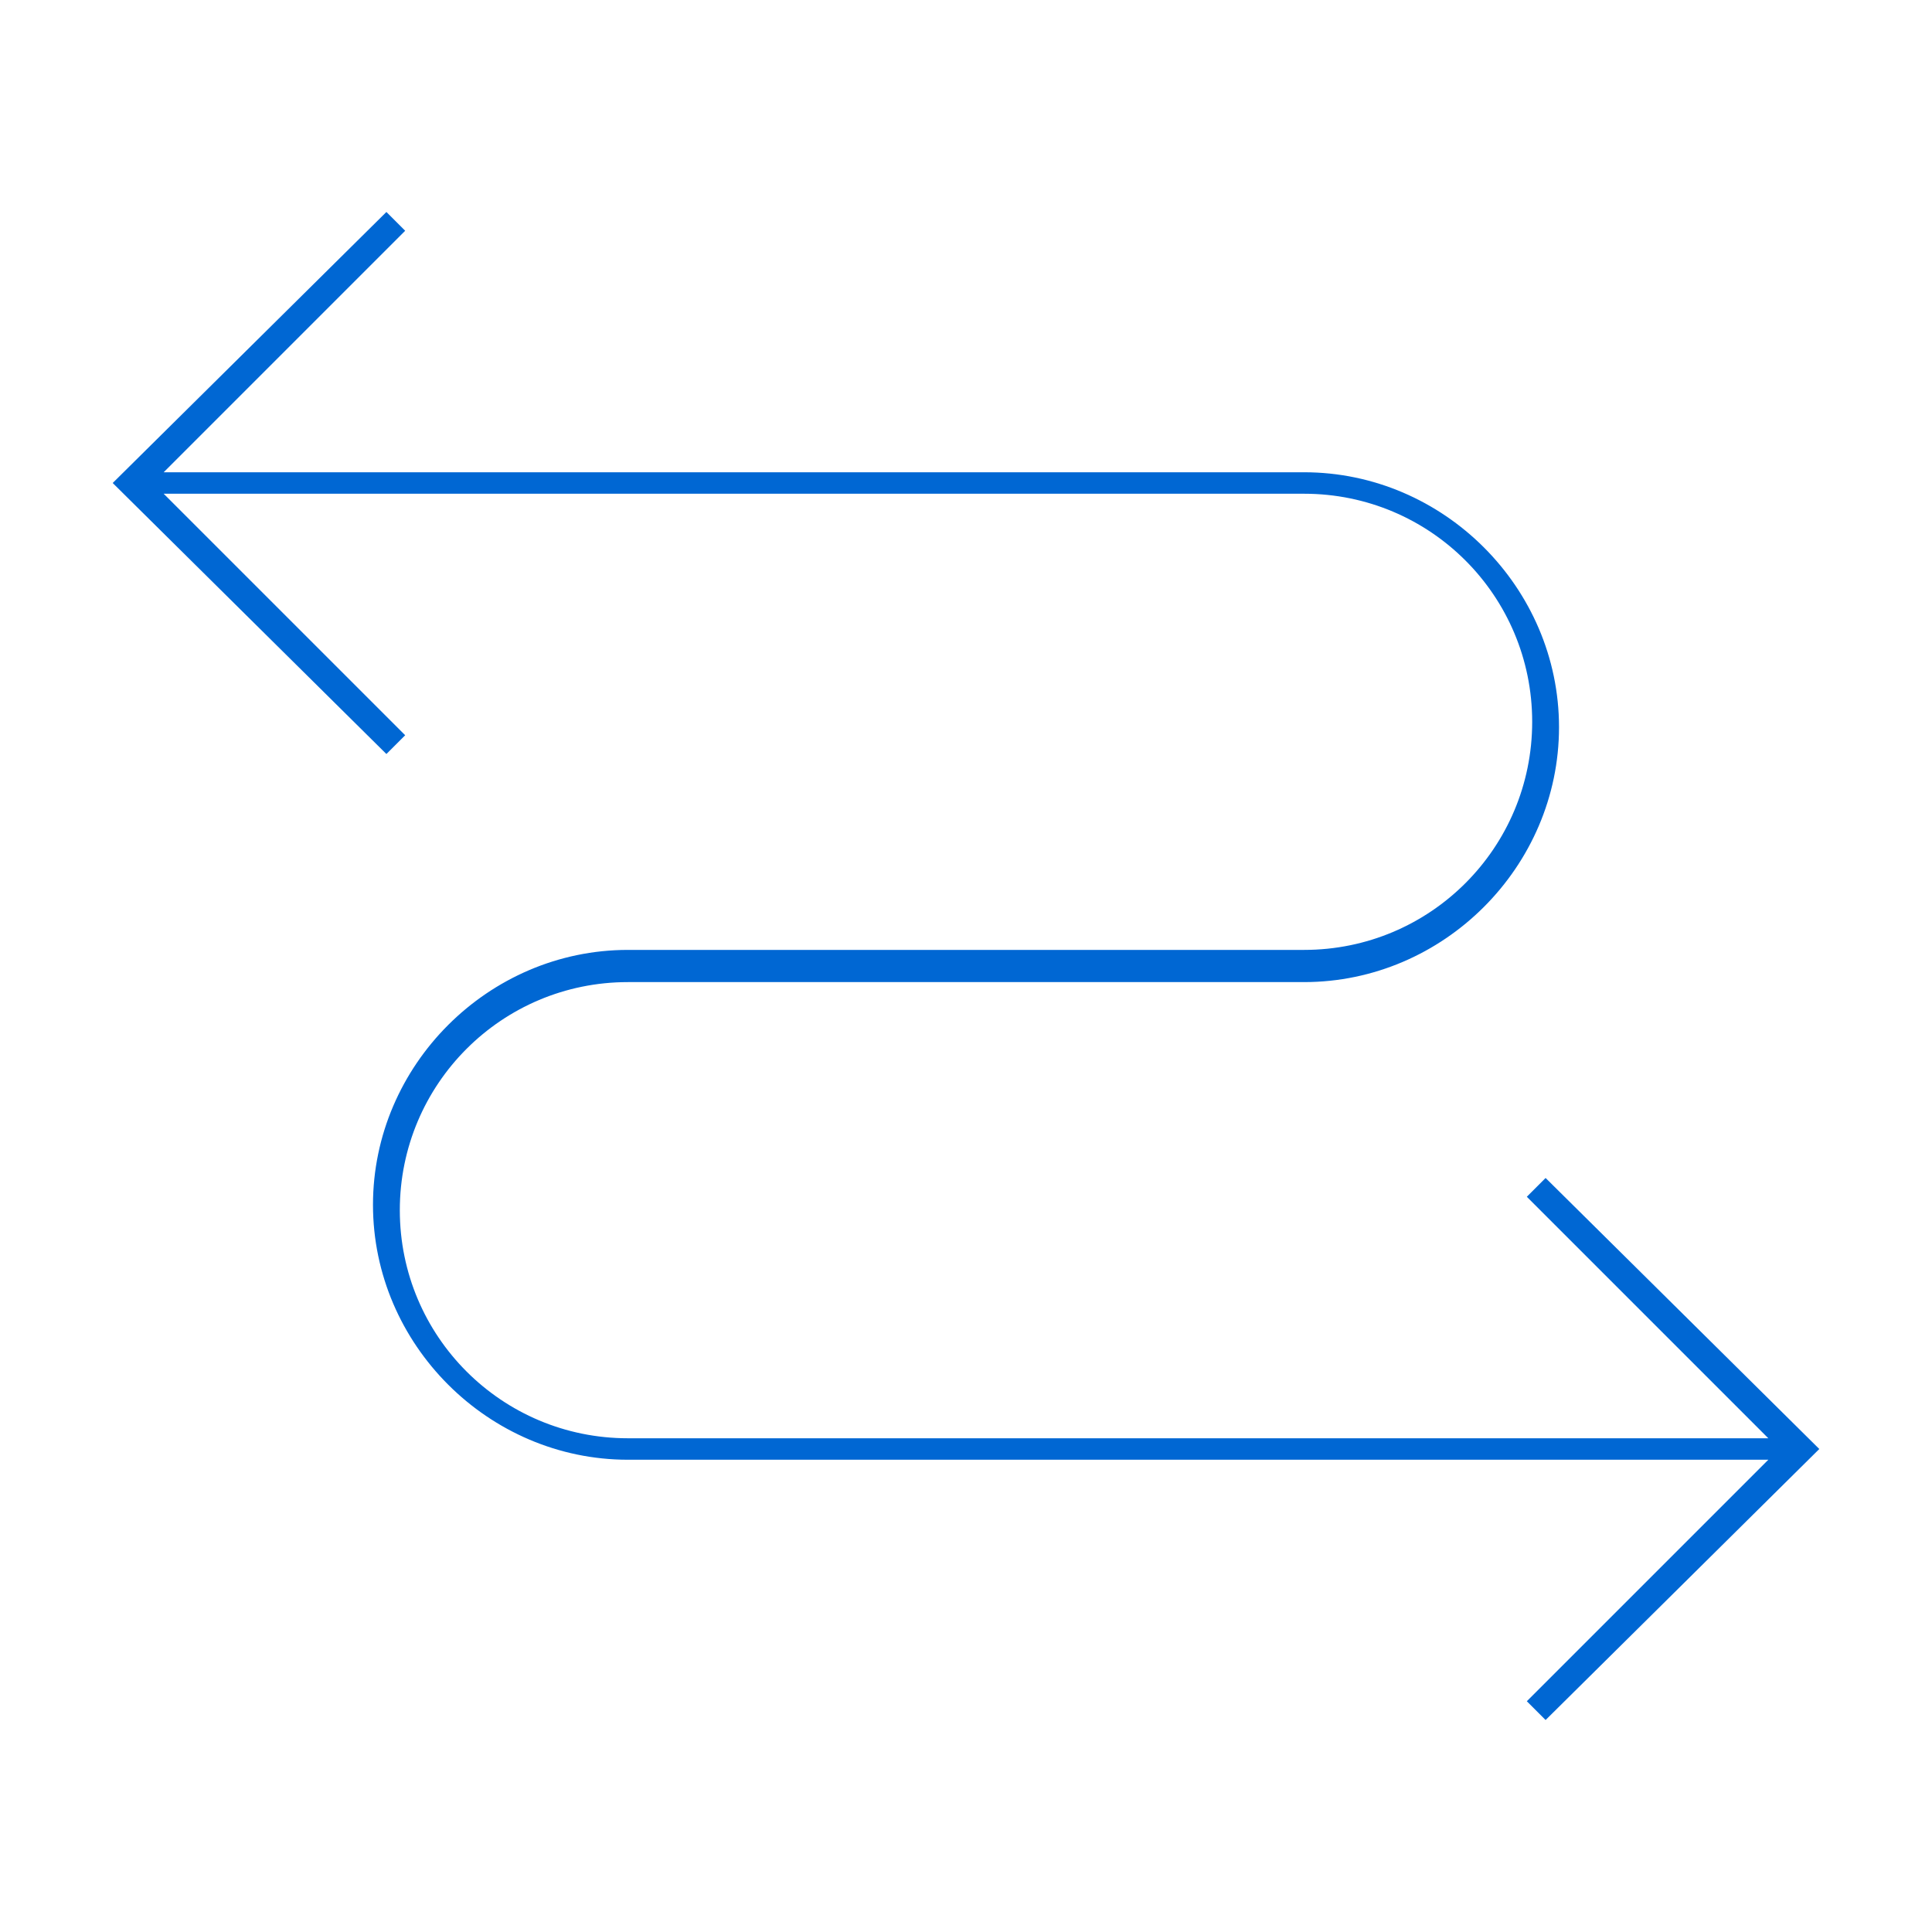
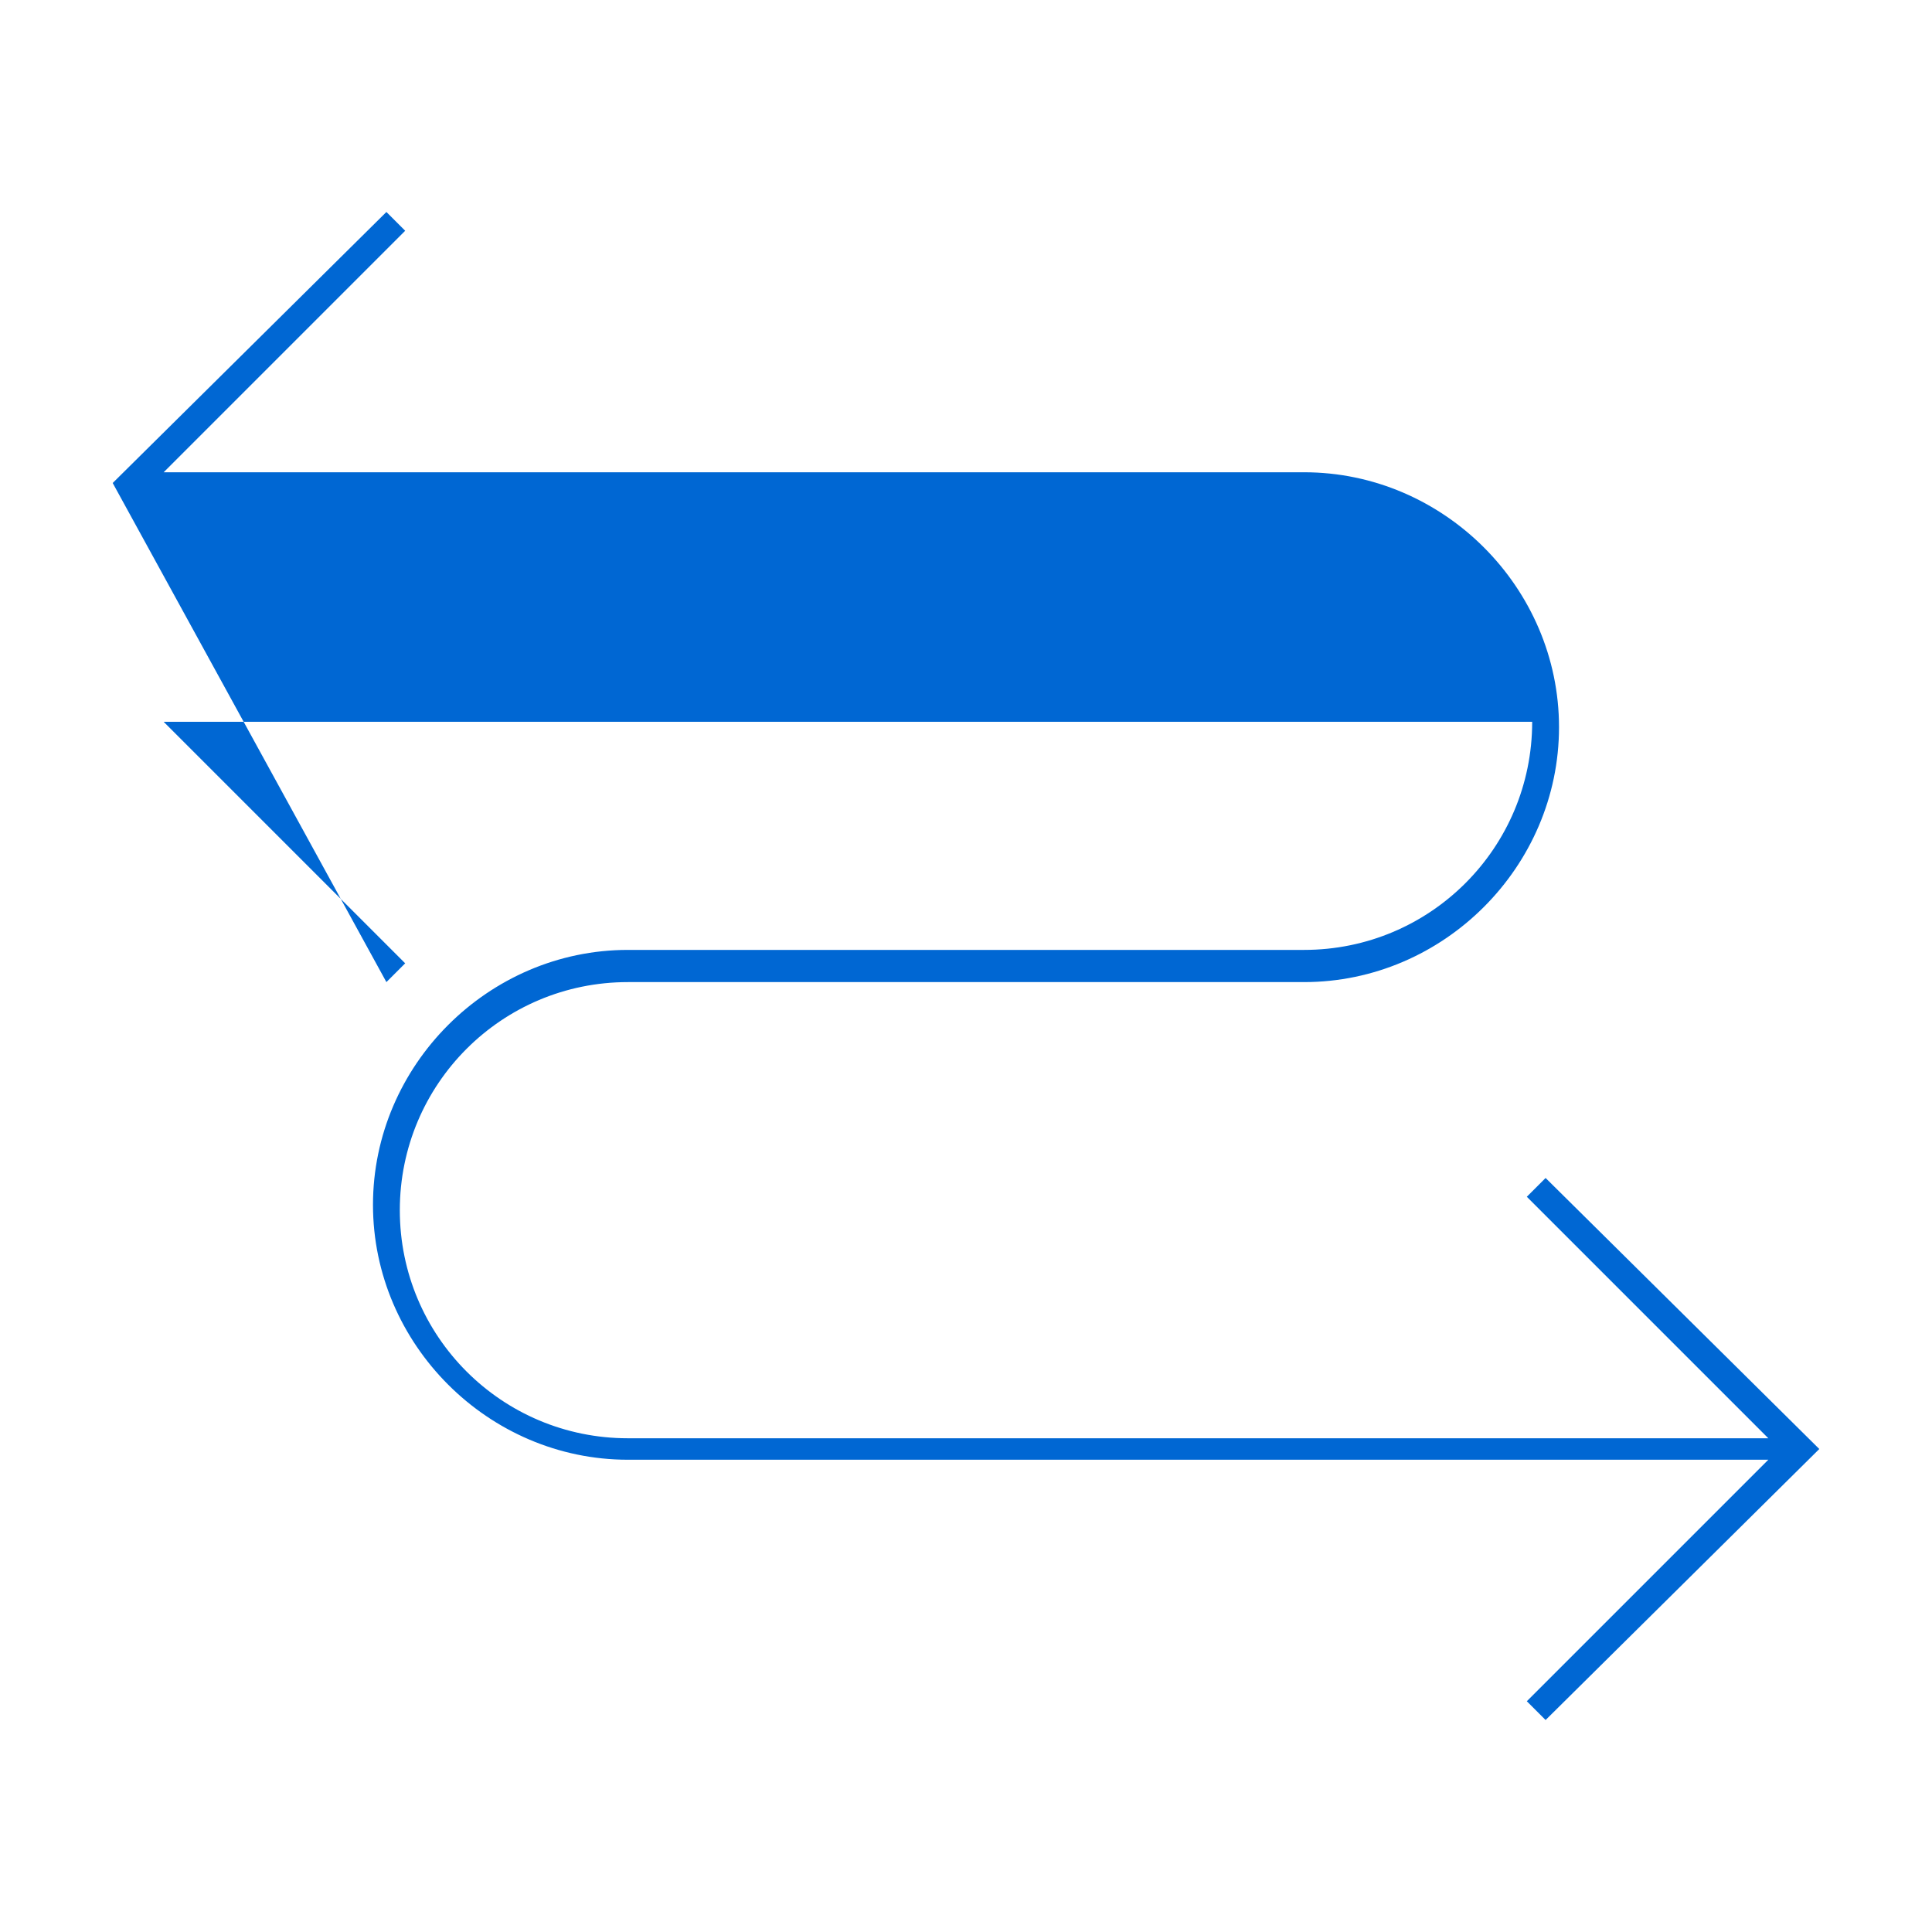
<svg xmlns="http://www.w3.org/2000/svg" version="1.1" id="Layer_1" x="0px" y="0px" viewBox="0 0 72 72" style="enable-background:new 0 0 72 72;" xml:space="preserve">
  <style type="text/css">
	.st0{fill:#0067D3;}
</style>
-   <path class="st0" d="M67.8,54L57.6,64.1l-0.7-0.7l9-9H23.4c-5.2,0-9.5-4.3-9.5-9.5s4.3-9.5,9.5-9.5h25.2c4.7,0,8.5-3.8,8.5-8.5  s-3.8-8.5-8.5-8.5H6.1l9,9l-0.7,0.7L4.2,18L14.4,7.9l0.7,0.7l-9,9h42.5c5.2,0,9.5,4.3,9.5,9.5s-4.3,9.5-9.5,9.5H23.4  c-4.7,0-8.5,3.8-8.5,8.5s3.8,8.5,8.5,8.5h42.5l-9-9l0.7-0.7L67.8,54z" />
+   <path class="st0" d="M67.8,54L57.6,64.1l-0.7-0.7l9-9H23.4c-5.2,0-9.5-4.3-9.5-9.5s4.3-9.5,9.5-9.5h25.2c4.7,0,8.5-3.8,8.5-8.5  H6.1l9,9l-0.7,0.7L4.2,18L14.4,7.9l0.7,0.7l-9,9h42.5c5.2,0,9.5,4.3,9.5,9.5s-4.3,9.5-9.5,9.5H23.4  c-4.7,0-8.5,3.8-8.5,8.5s3.8,8.5,8.5,8.5h42.5l-9-9l0.7-0.7L67.8,54z" />
</svg>